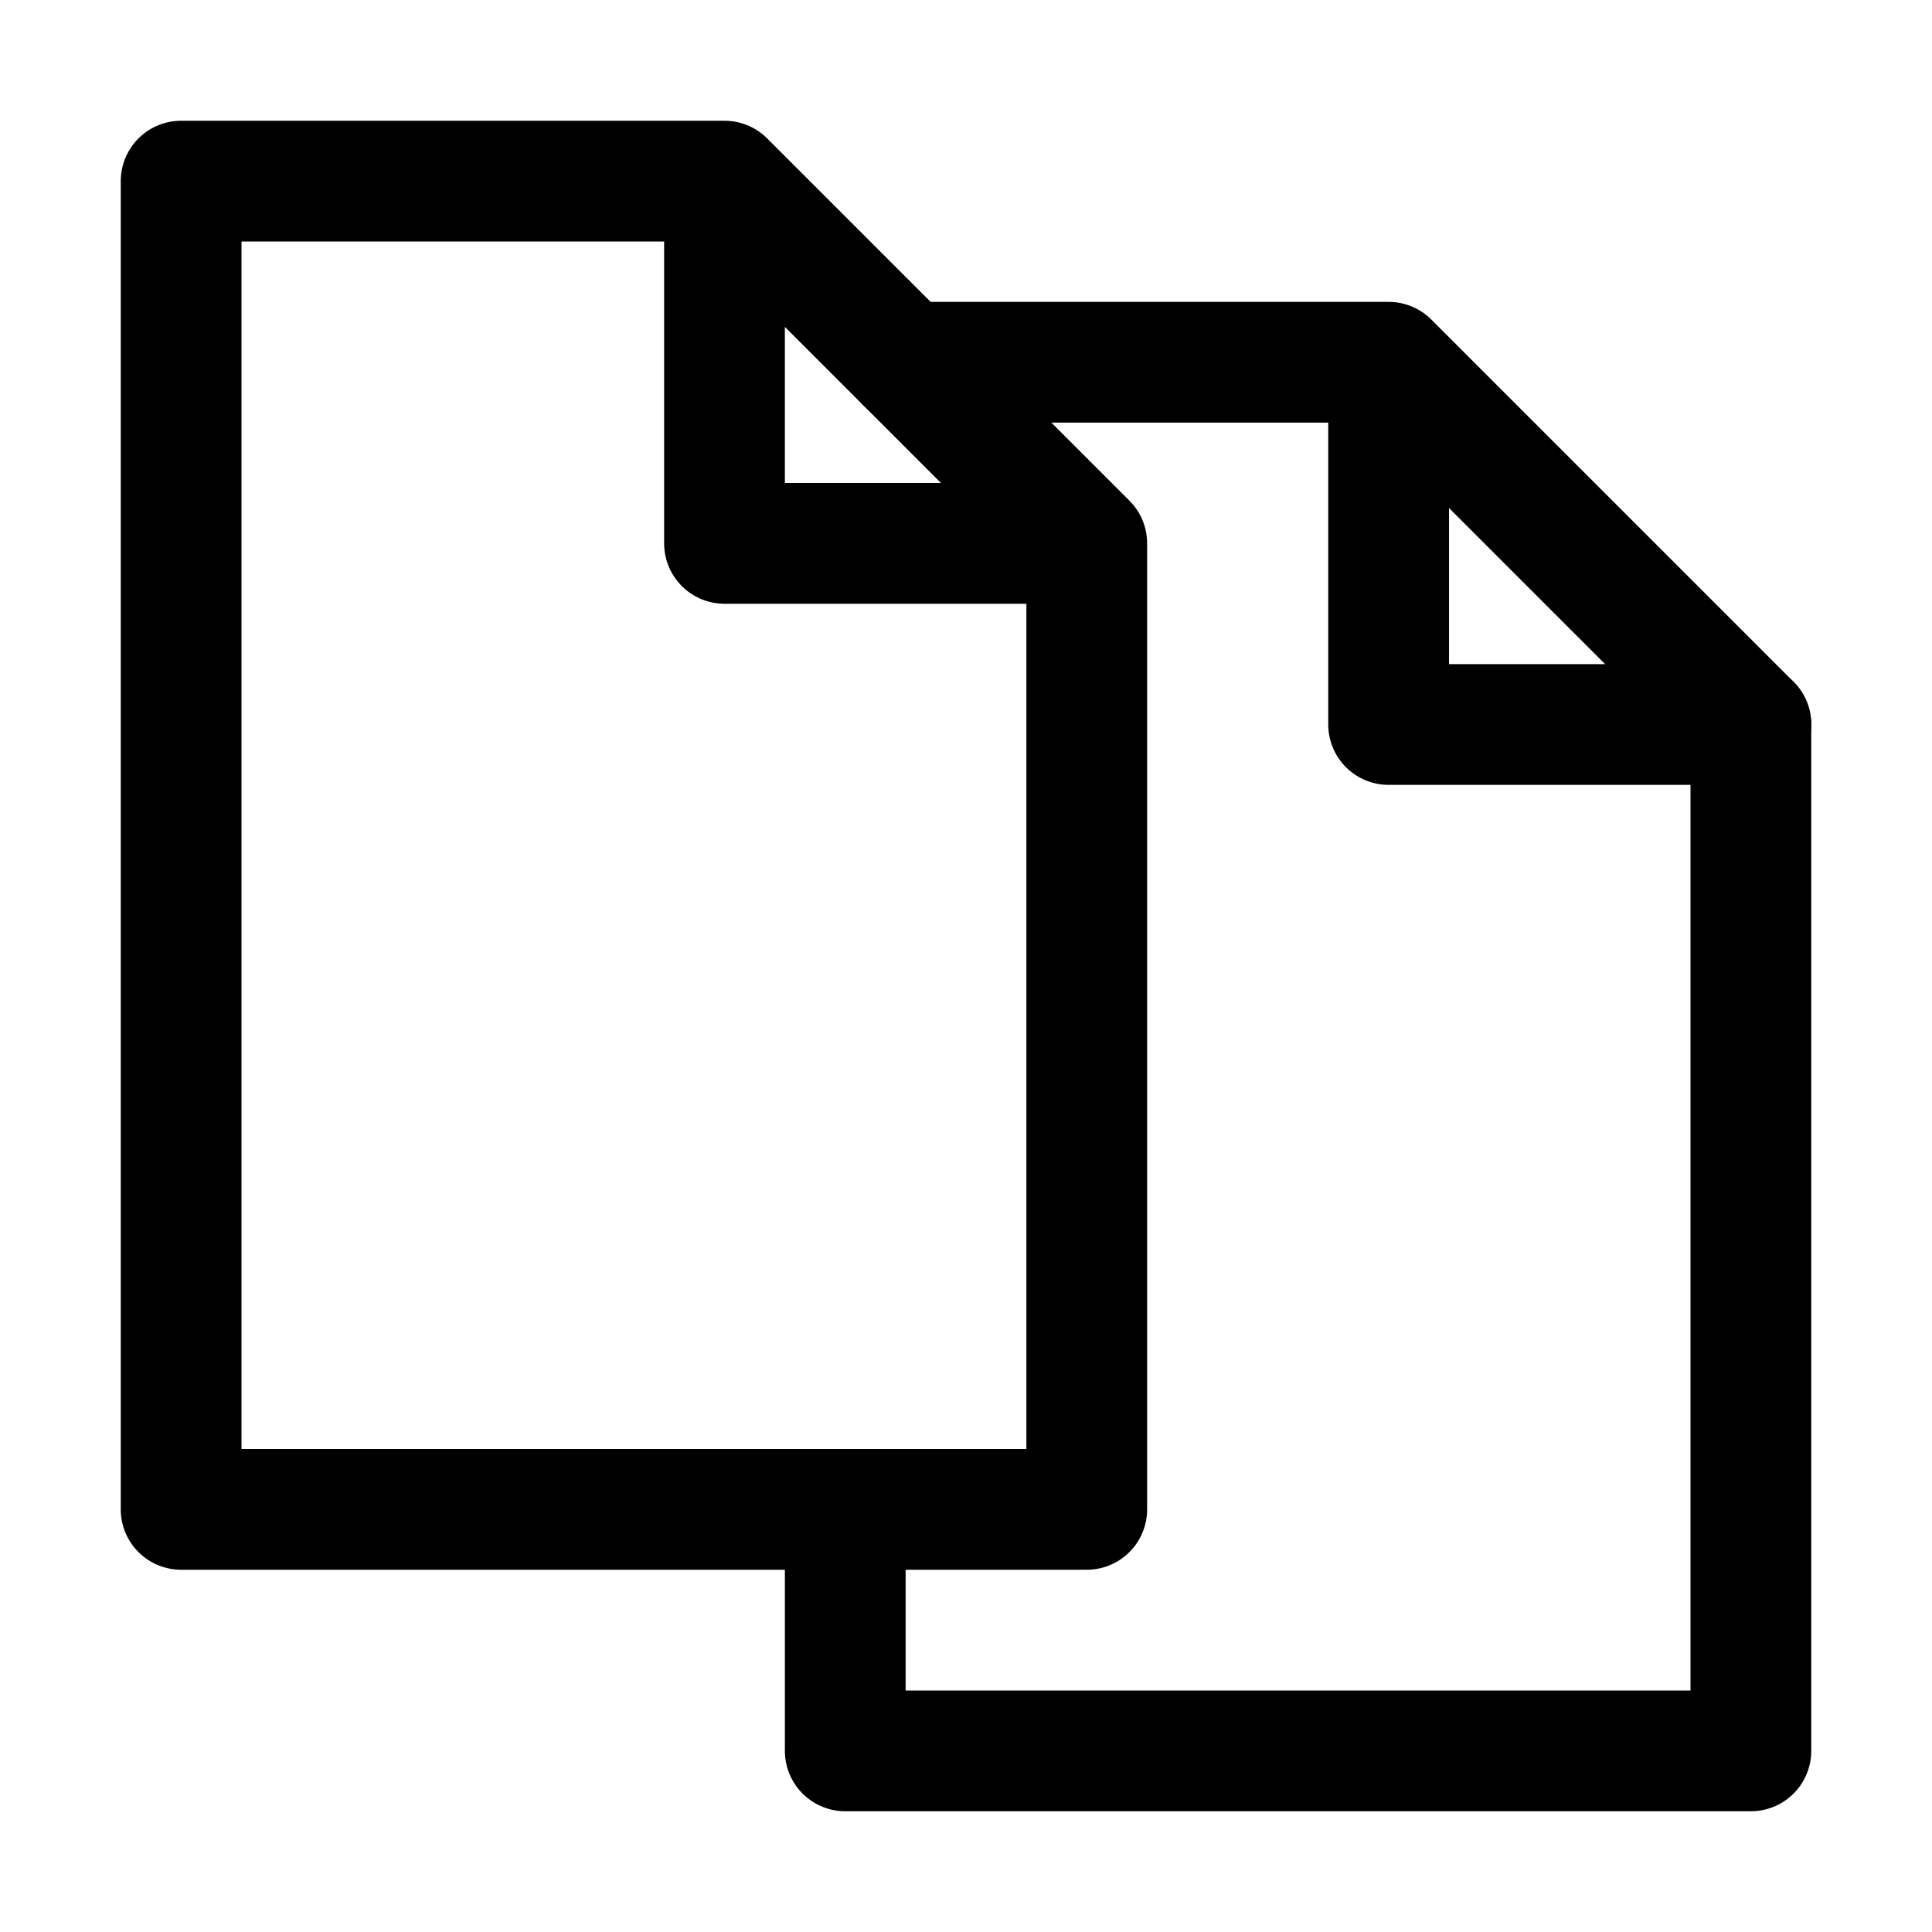
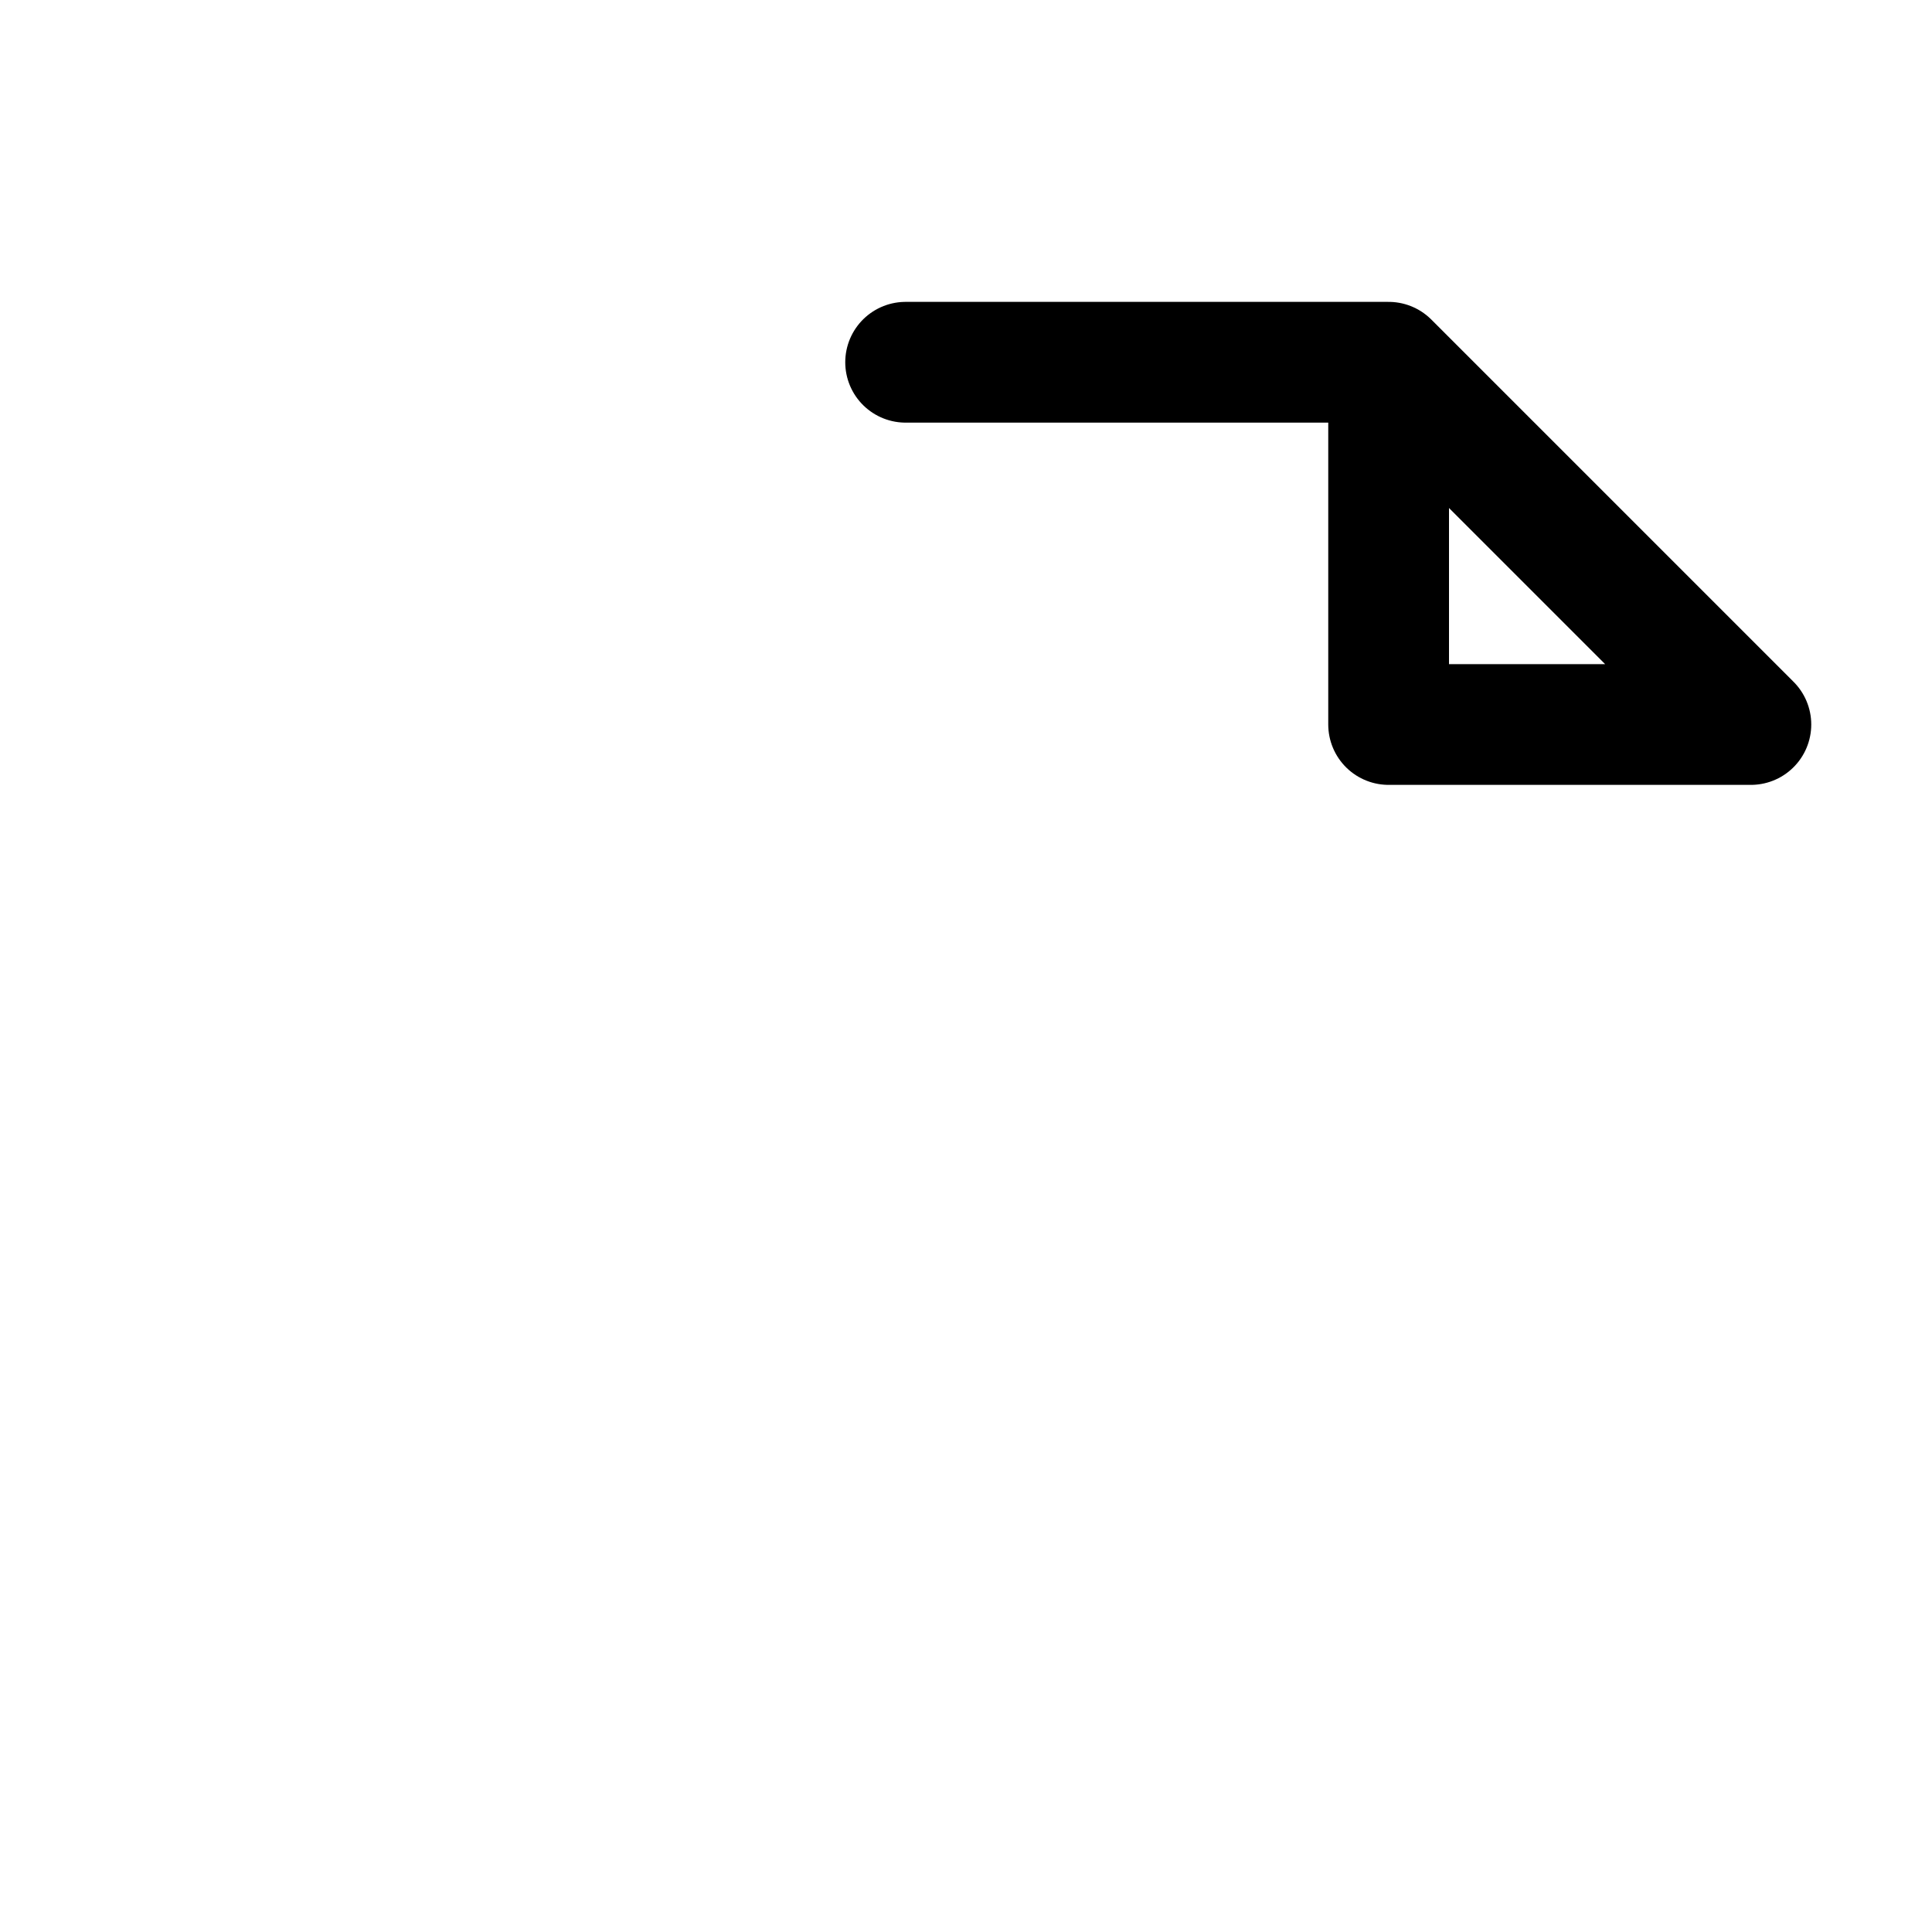
<svg xmlns="http://www.w3.org/2000/svg" version="1.1" id="Icons" viewBox="0 0 32 32" xml:space="preserve">
  <style type="text/css">
	.st0{fill:none;stroke:#000000;stroke-width:2;stroke-linecap:round;stroke-linejoin:round;stroke-miterlimit:10;}
</style>
-   <polyline class="st0" points="12,3 12,9 18,9 12,3 3,3 3,25 18,25 18,9 " />
-   <polyline class="st0" points="29,12 29,29 14,29 14,25 " />
  <polyline class="st0" points="23,6 23,12 29,12 23,6 15,6 " />
</svg>